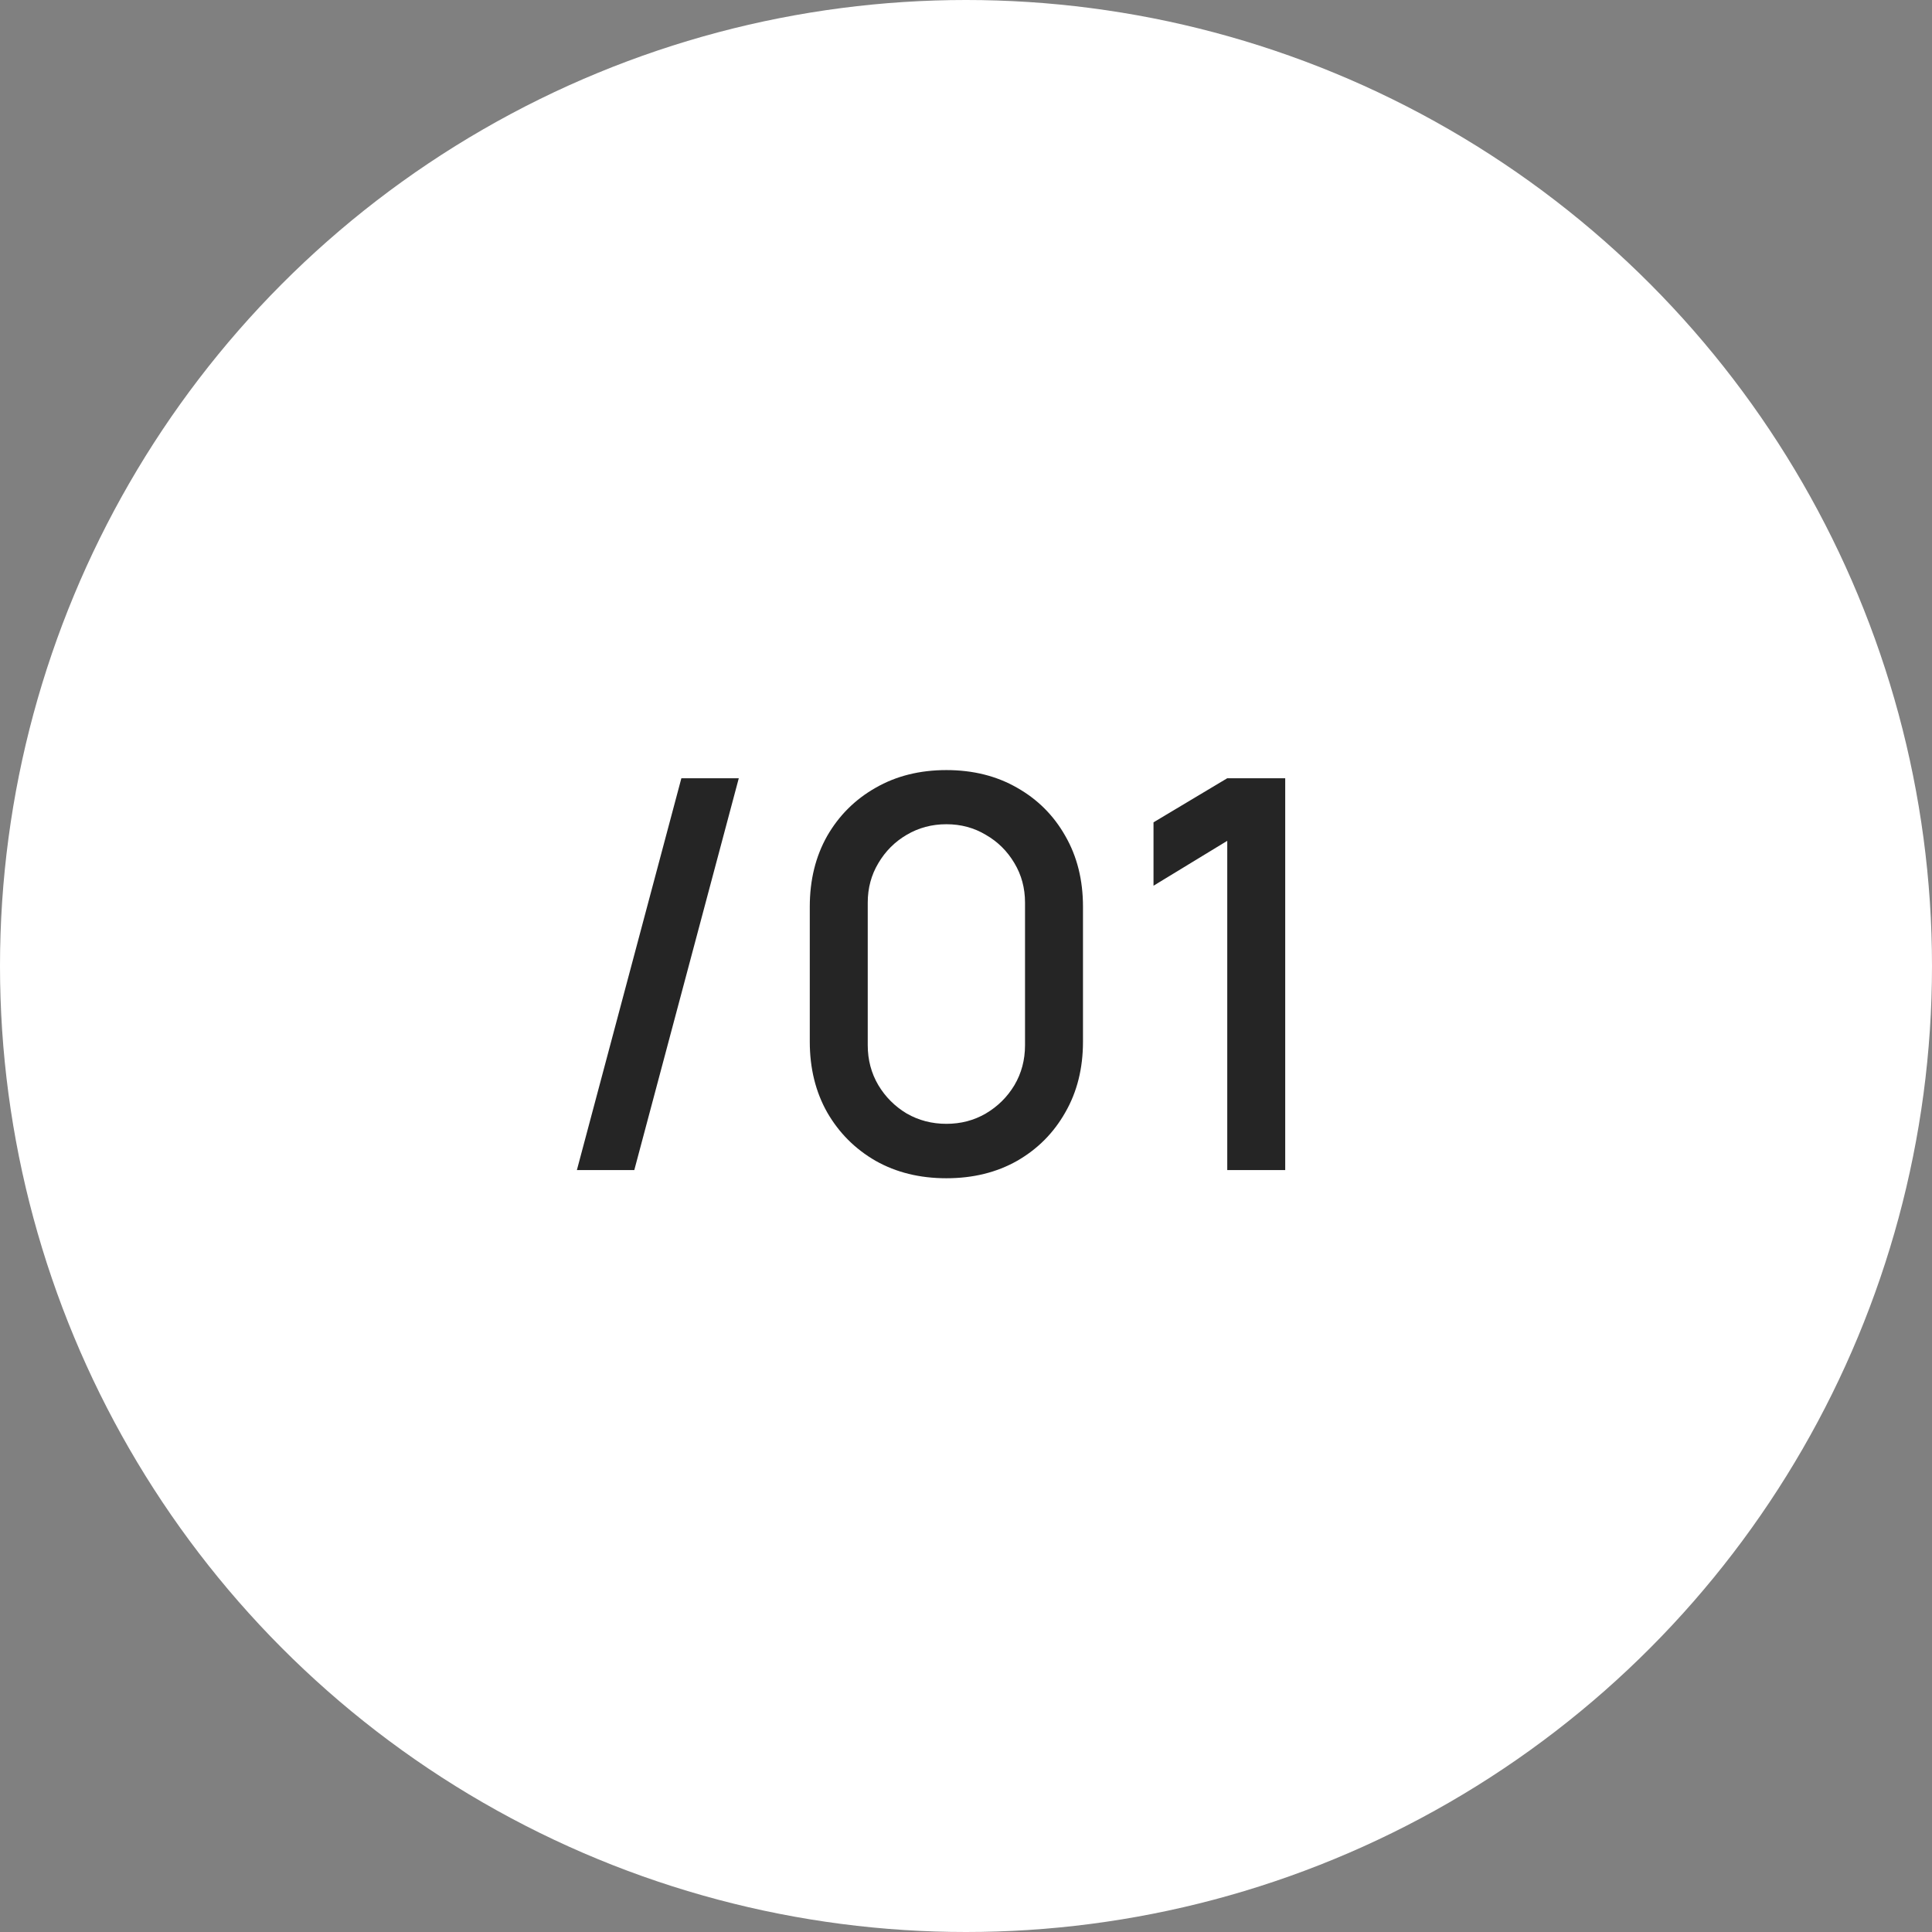
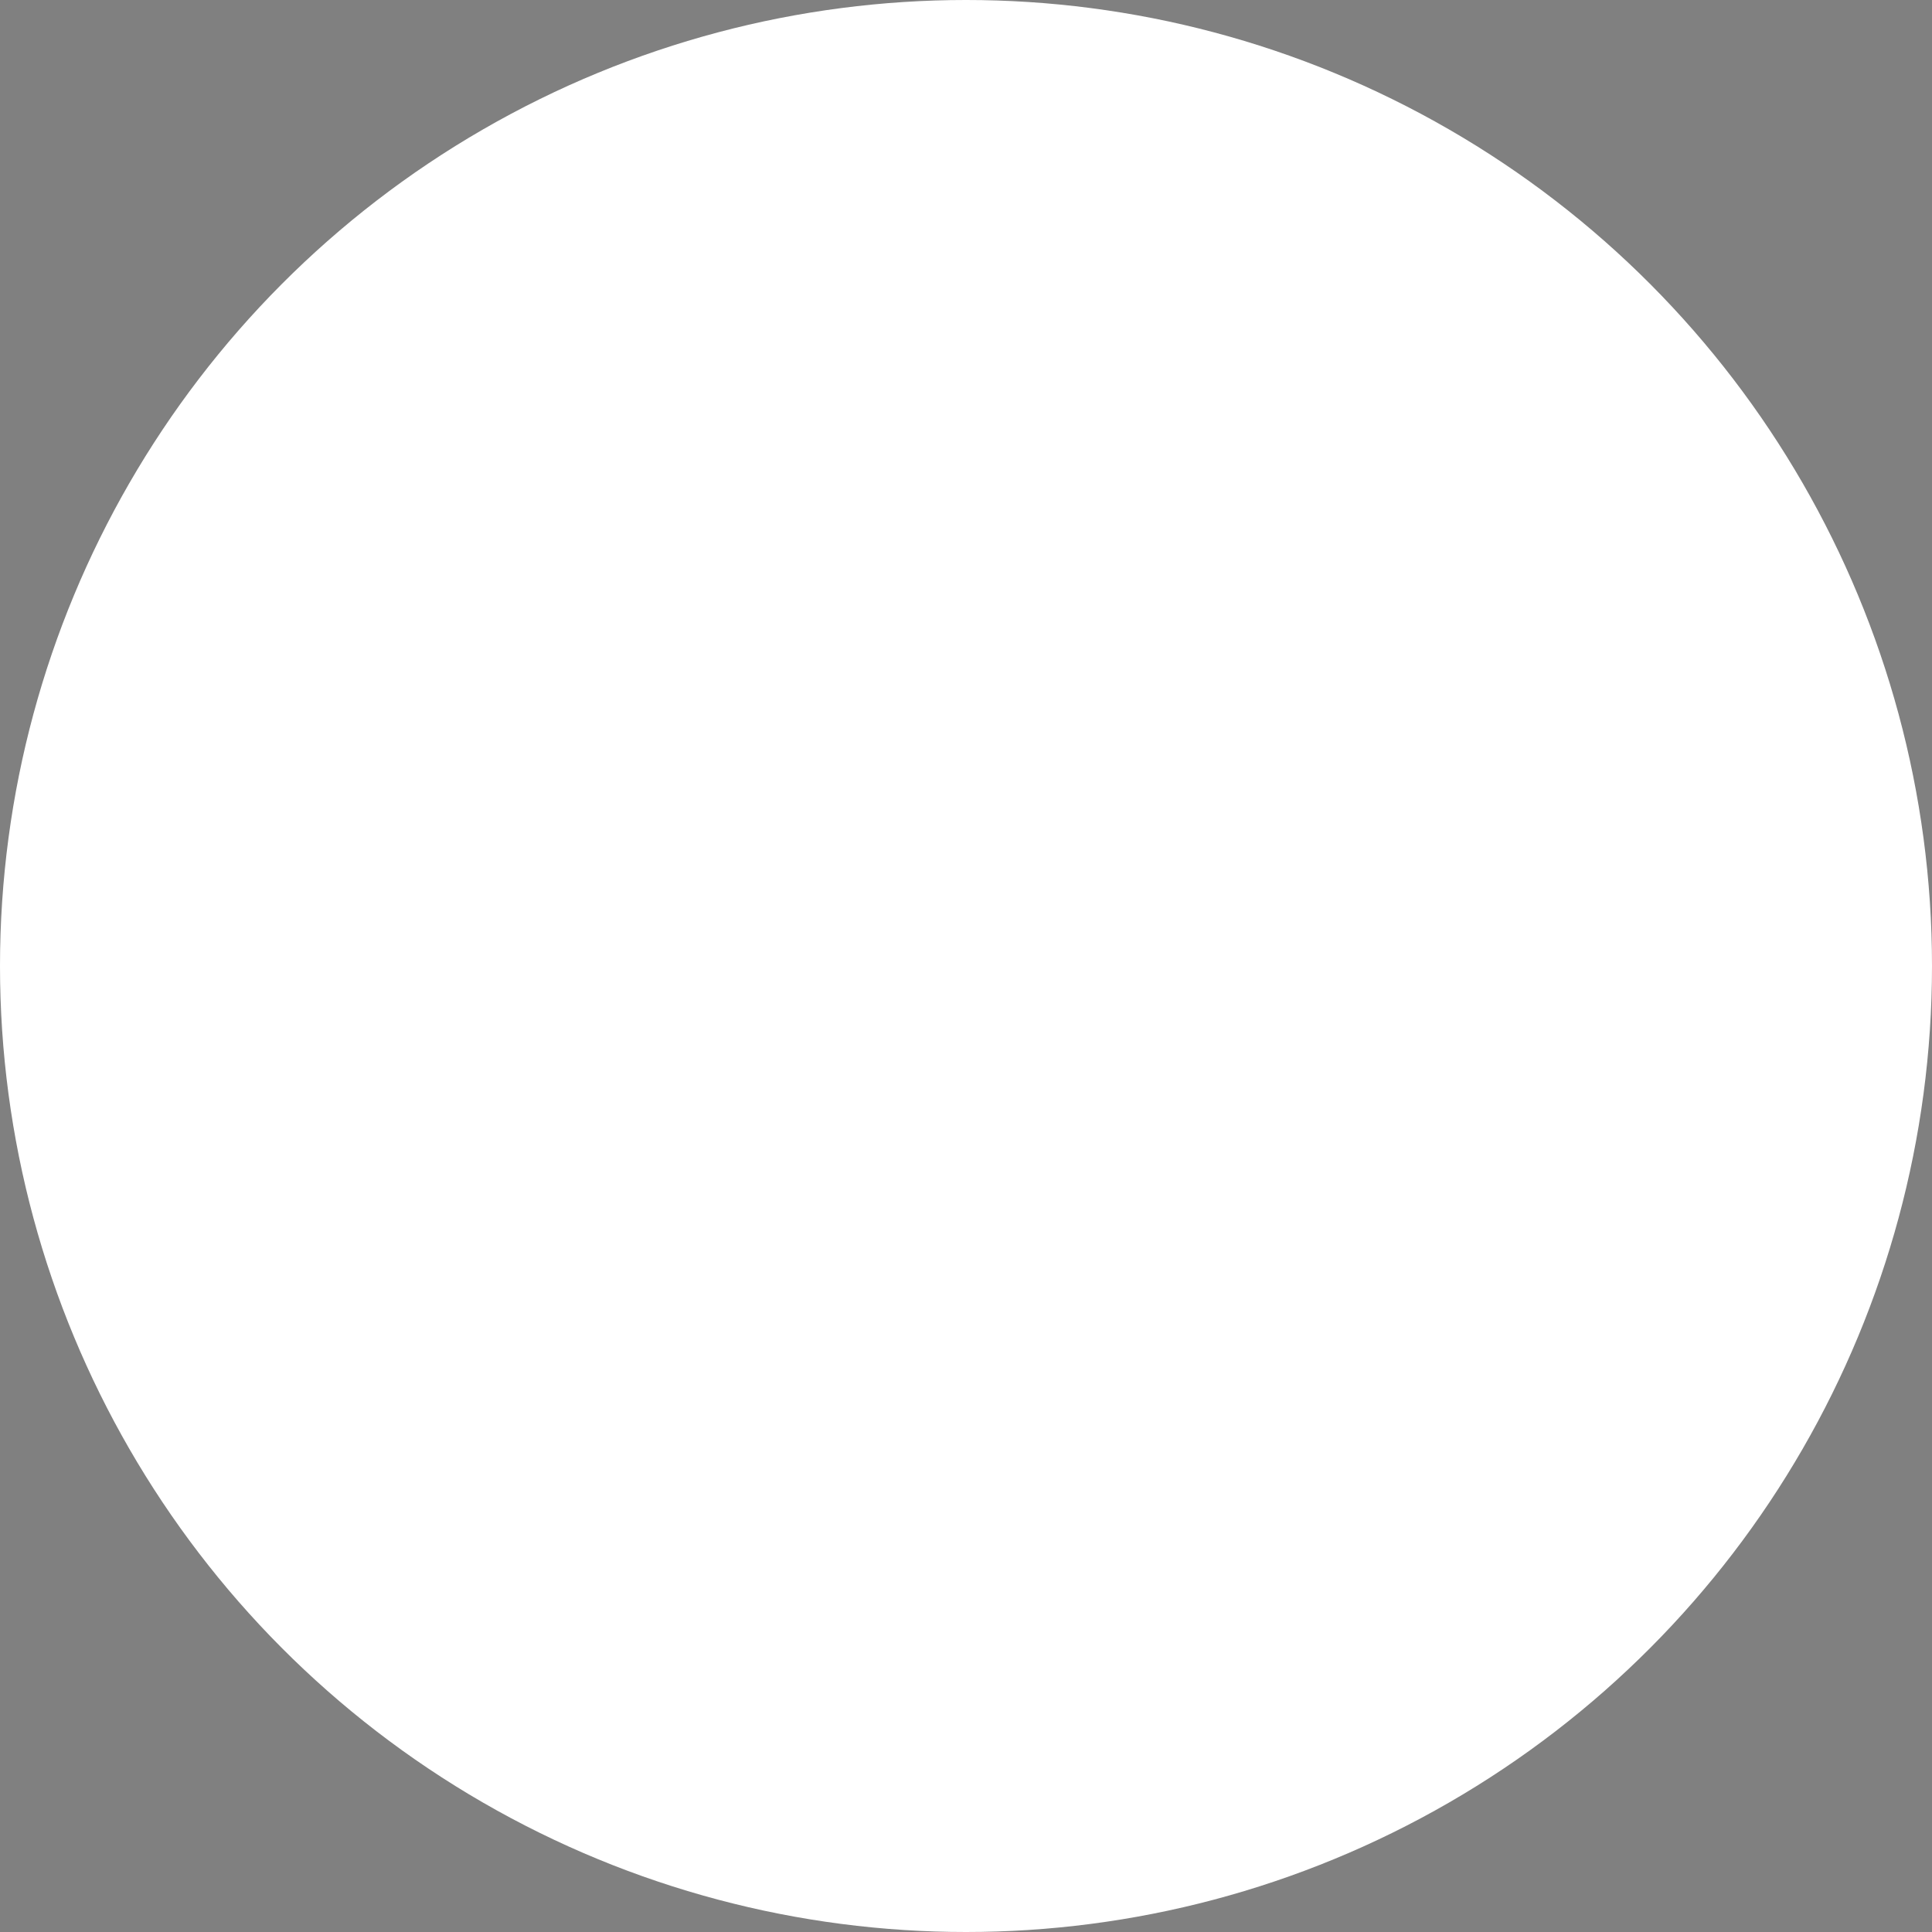
<svg xmlns="http://www.w3.org/2000/svg" width="71" height="71" viewBox="0 0 71 71" fill="none">
  <rect x="0" y="0" width="71" height="71" fill="#808080" stroke="none" />
  <circle cx="35.5" cy="35.5" r="35.5" fill="white" />
-   <path d="M25.04 28.6H27.15L23.31 43H21.2L25.04 28.6ZM34.779 43.3C33.799 43.3 32.933 43.087 32.179 42.66C31.426 42.227 30.833 41.633 30.399 40.88C29.973 40.127 29.759 39.26 29.759 38.28V33.32C29.759 32.34 29.973 31.473 30.399 30.72C30.833 29.967 31.426 29.377 32.179 28.95C32.933 28.517 33.799 28.3 34.779 28.3C35.759 28.3 36.626 28.517 37.379 28.95C38.133 29.377 38.723 29.967 39.149 30.72C39.583 31.473 39.799 32.34 39.799 33.32V38.28C39.799 39.26 39.583 40.127 39.149 40.88C38.723 41.633 38.133 42.227 37.379 42.66C36.626 43.087 35.759 43.3 34.779 43.3ZM34.779 41.3C35.313 41.3 35.796 41.173 36.229 40.92C36.669 40.66 37.019 40.313 37.279 39.88C37.539 39.44 37.669 38.95 37.669 38.41V33.17C37.669 32.637 37.539 32.153 37.279 31.72C37.019 31.28 36.669 30.933 36.229 30.68C35.796 30.42 35.313 30.29 34.779 30.29C34.246 30.29 33.759 30.42 33.319 30.68C32.886 30.933 32.539 31.28 32.279 31.72C32.019 32.153 31.889 32.637 31.889 33.17V38.41C31.889 38.95 32.019 39.44 32.279 39.88C32.539 40.313 32.886 40.66 33.319 40.92C33.759 41.173 34.246 41.3 34.779 41.3ZM45.101 43V30.9L42.391 32.55V30.22L45.101 28.6H47.231V43H45.101Z" fill="#252525" />
</svg>